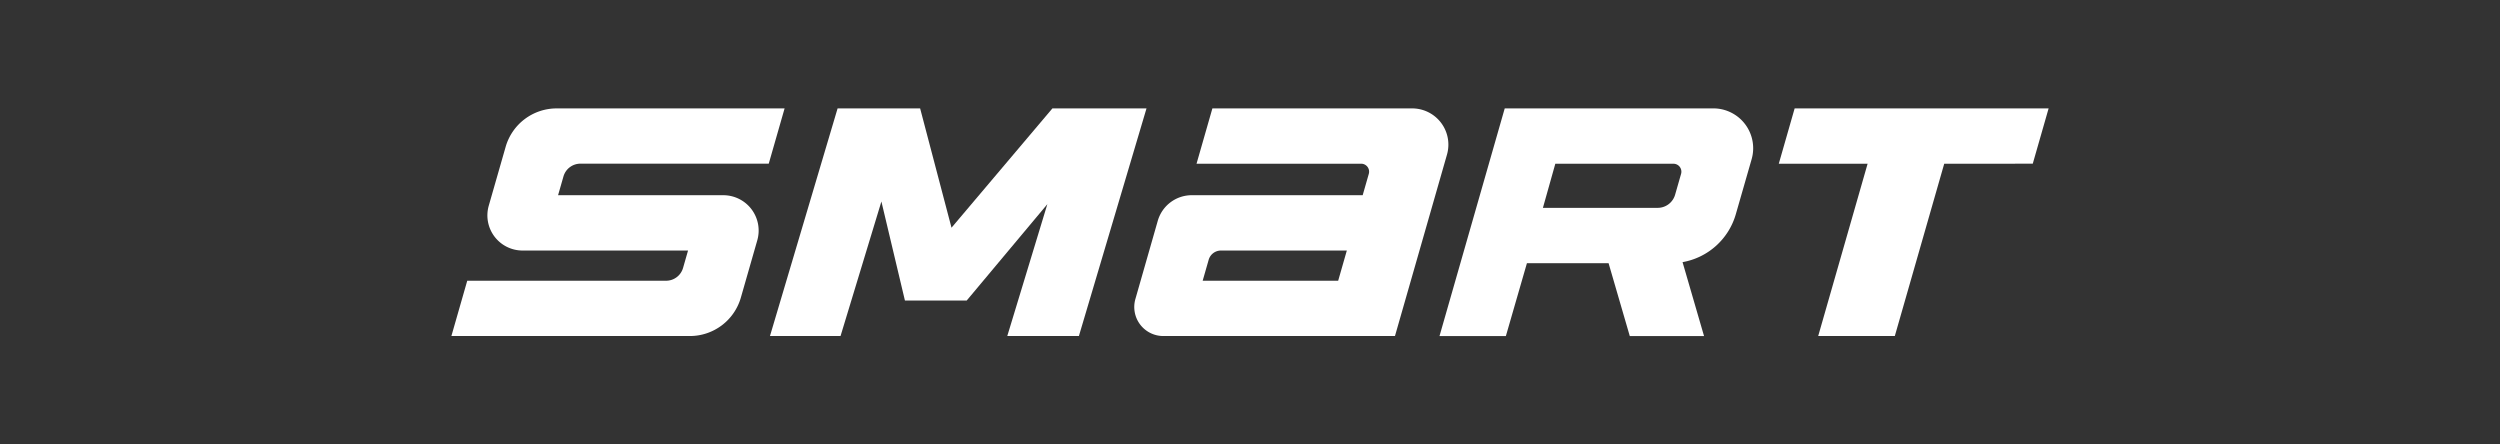
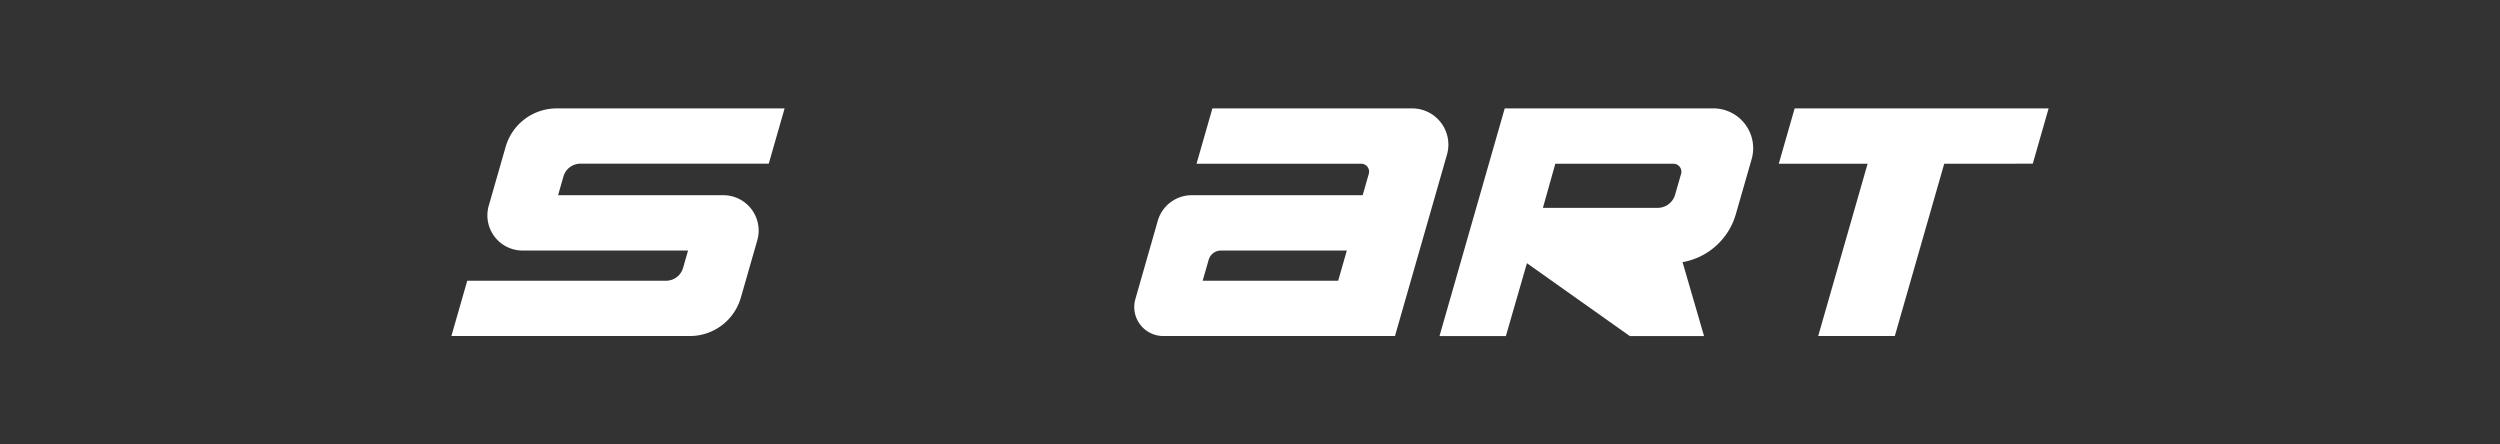
<svg xmlns="http://www.w3.org/2000/svg" width="360" height="64" viewBox="0 0 360 64">
  <rect x="0" y="0" width="360" height="64" fill="#333333" stroke="none" />
  <defs>
    <clipPath id="clip-path">
      <rect id="사각형_1" data-name="사각형 1" width="230" height="32.784" fill="none" />
    </clipPath>
  </defs>
  <g id="logo5" transform="translate(0.001 -1852)">
    <g id="Logo" transform="translate(0 -11102)">
      <rect id="Rectangle_13162" data-name="Rectangle 13162" width="360" height="64" transform="translate(-0.001 12954)" fill="#fff" opacity="0" />
      <g id="그룹_2" data-name="그룹 2" transform="translate(64.999 12969.608)">
        <g id="그룹_1" data-name="그룹 1" transform="translate(0 0)" clip-path="url(#clip-path)">
          <path id="패스_1" data-name="패스 1" d="M49.24,32.778H82.6l7.49-26.123A5.217,5.217,0,0,0,85.081,0H56.309L54.026,7.964H77.733a1.146,1.146,0,0,1,1.1,1.46L77.951,12.5H53.343a5.091,5.091,0,0,0-4.9,3.688L45.222,27.446a4.179,4.179,0,0,0,4.018,5.332m8.3-12.311H75.668l-1.246,4.347H54.91l.864-3.014a1.842,1.842,0,0,1,1.77-1.333" transform="translate(53.275 0.002)" fill="#fff" />
-           <path id="패스_2" data-name="패스 2" d="M104.631,0H74.593L65.2,32.784h9.557l3.033-10.493H89.547L92.6,32.784h10.694L100.2,22.14a9.737,9.737,0,0,0,7.669-6.9l2.278-7.922A5.737,5.737,0,0,0,104.631,0M81.878,7.97H98.887a1.145,1.145,0,0,1,1.1,1.462l-.86,3a2.609,2.609,0,0,1-2.508,1.89H80.091Z" transform="translate(77.088 0)" fill="#fff" />
-           <path id="패스_3" data-name="패스 3" d="M74.708,0H61.692l-14.53,17.18L42.644,0H30.759L21.021,32.776H31.183l5.884-19.371,3.387,14.257h8.9L60.965,13.788,55.193,32.776H65.507L75.242,0Z" transform="translate(24.855 0.002)" fill="#fff" />
+           <path id="패스_2" data-name="패스 2" d="M104.631,0H74.593L65.2,32.784h9.557l3.033-10.493L92.6,32.784h10.694L100.2,22.14a9.737,9.737,0,0,0,7.669-6.9l2.278-7.922A5.737,5.737,0,0,0,104.631,0M81.878,7.97H98.887a1.145,1.145,0,0,1,1.1,1.462l-.86,3a2.609,2.609,0,0,1-2.508,1.89H80.091Z" transform="translate(77.088 0)" fill="#fff" />
          <path id="패스_4" data-name="패스 4" d="M41.683,27.245,44.047,19A5.09,5.09,0,0,0,39.154,12.5H15.362l.775-2.7a2.546,2.546,0,0,1,2.446-1.844H45.7L47.982,0H15.154A7.637,7.637,0,0,0,7.813,5.534L5.38,14.013a5.061,5.061,0,0,0,4.865,6.453H34.078l-.718,2.505a2.546,2.546,0,0,1-2.446,1.844H2.283L0,32.777H34.342a7.637,7.637,0,0,0,7.341-5.532" transform="translate(0 0.003)" fill="#fff" />
          <path id="패스_5" data-name="패스 5" d="M126.441,0l-2.283,7.963H111.409l-7.115,24.811H93.261l7.115-24.811H87.586L89.869,0Z" transform="translate(103.56 0.002)" fill="#fff" />
        </g>
      </g>
    </g>
  </g>
</svg>